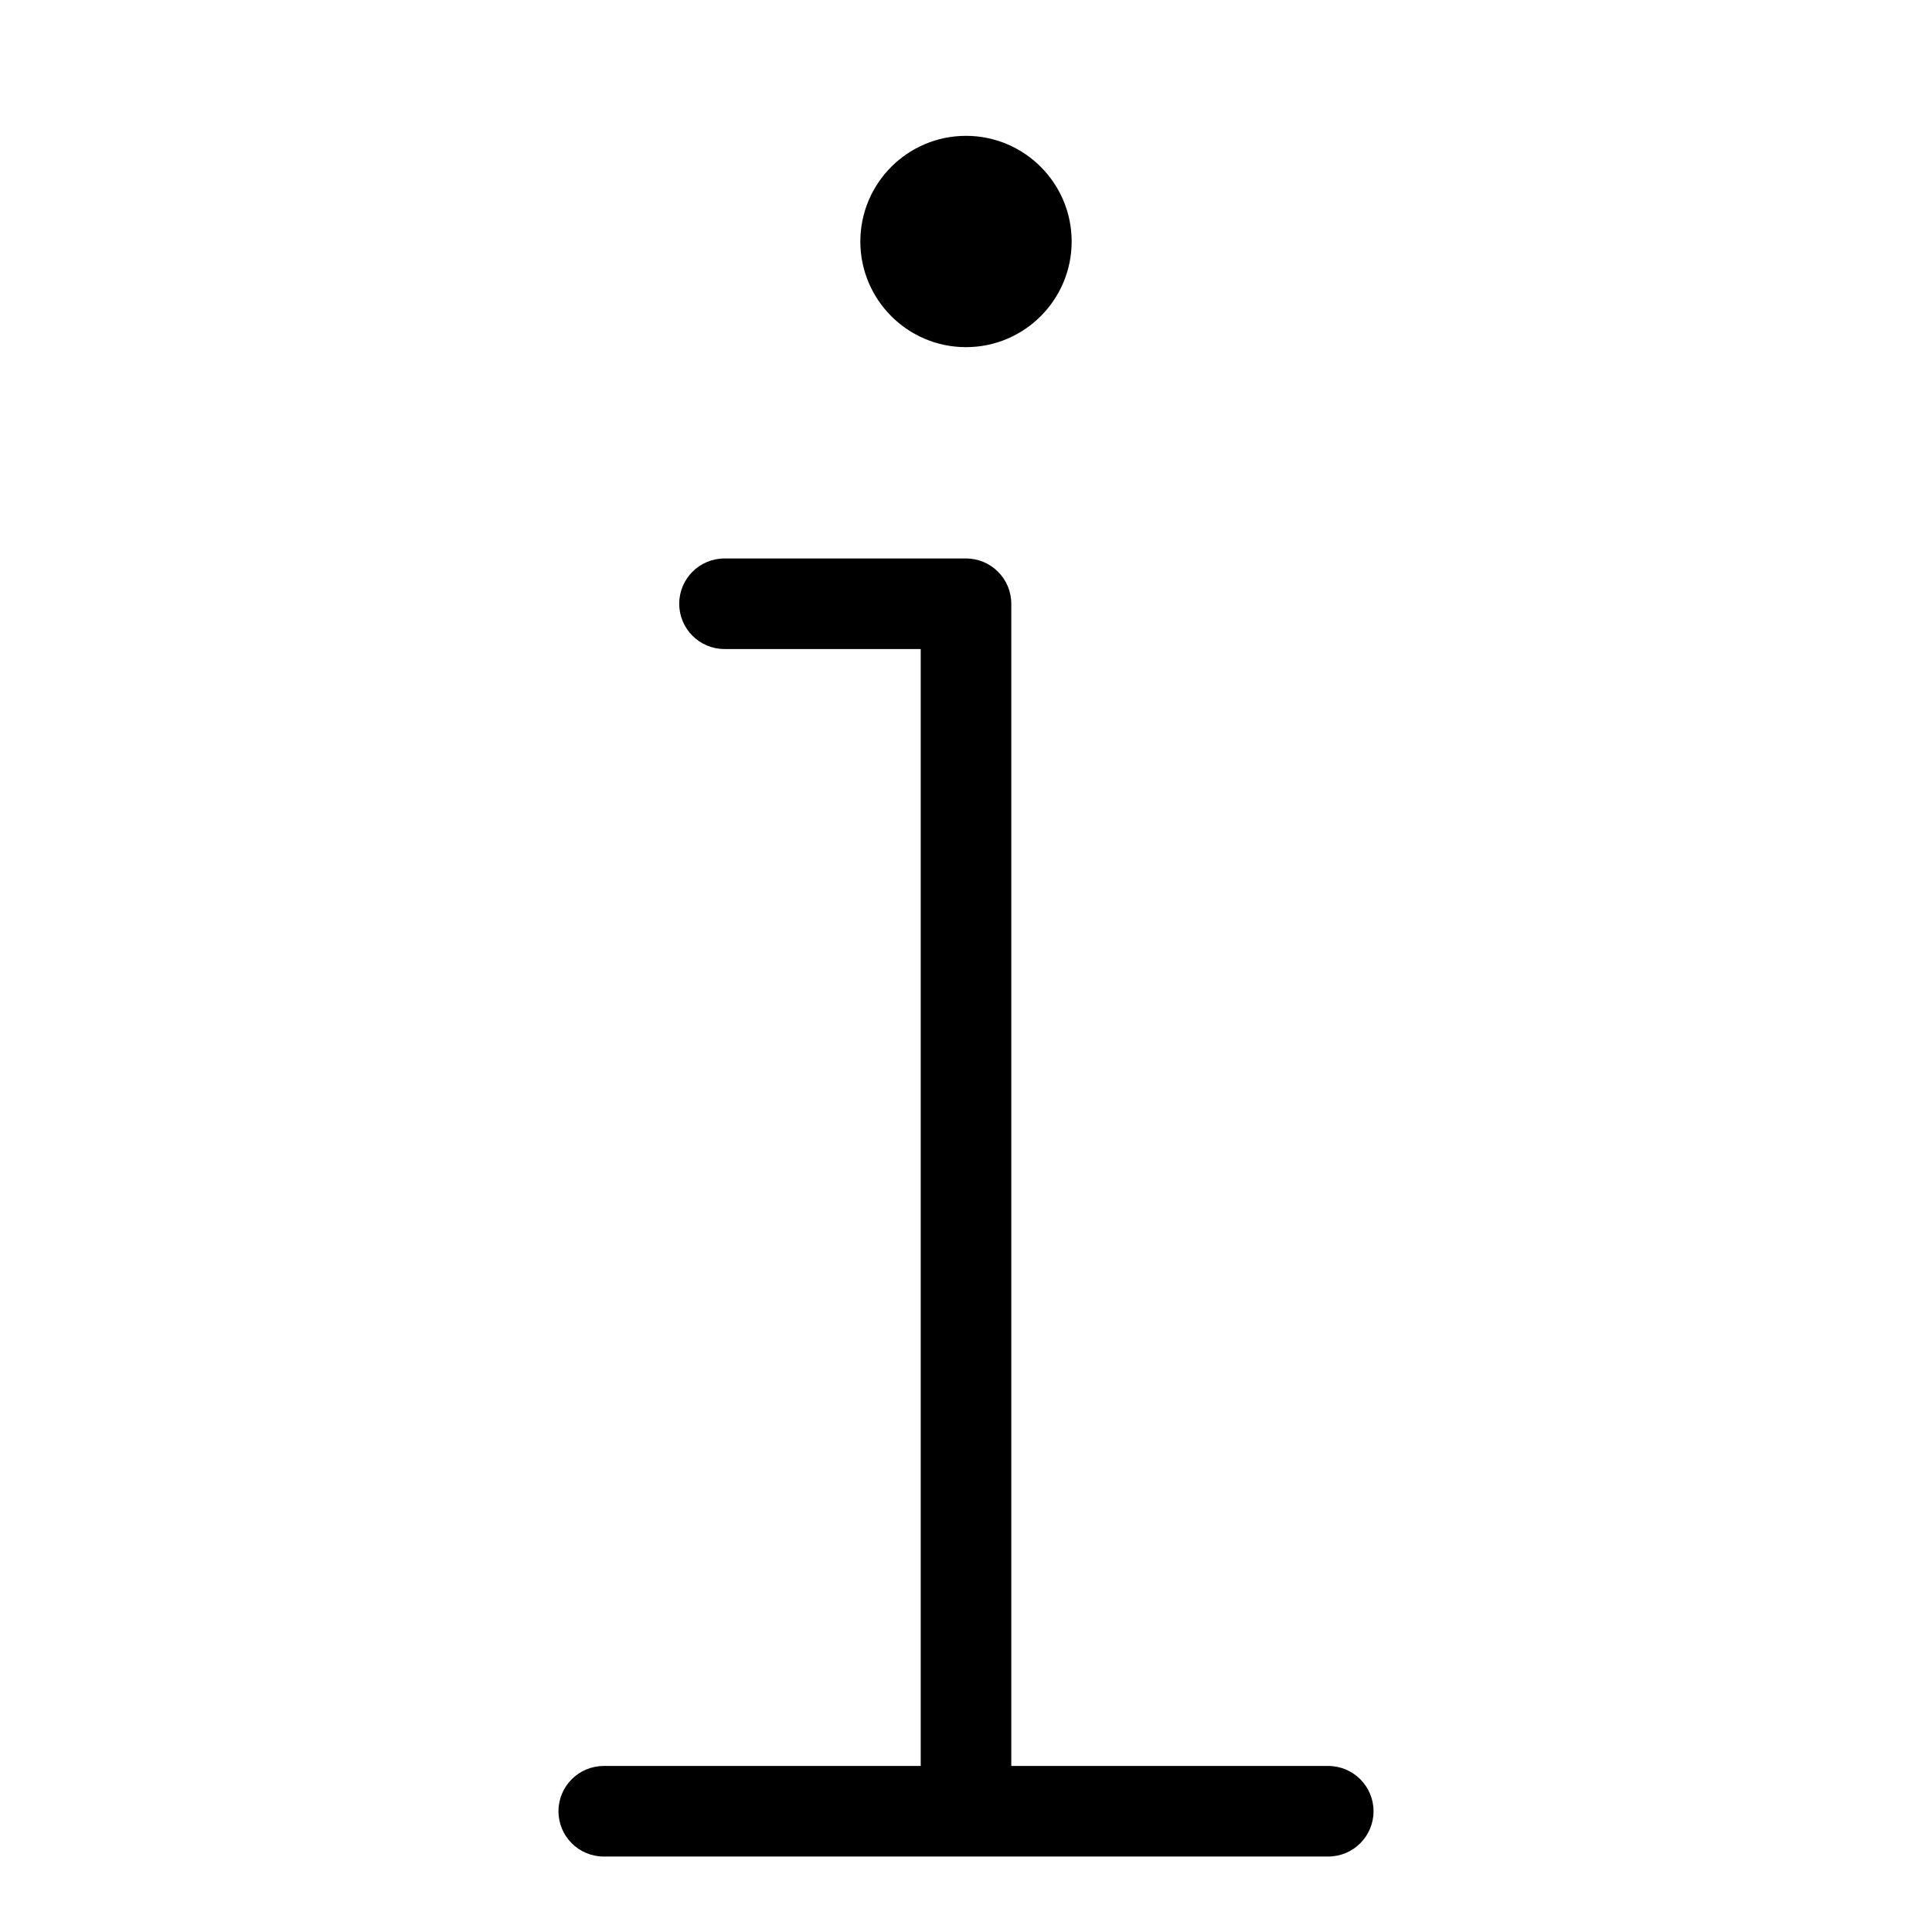
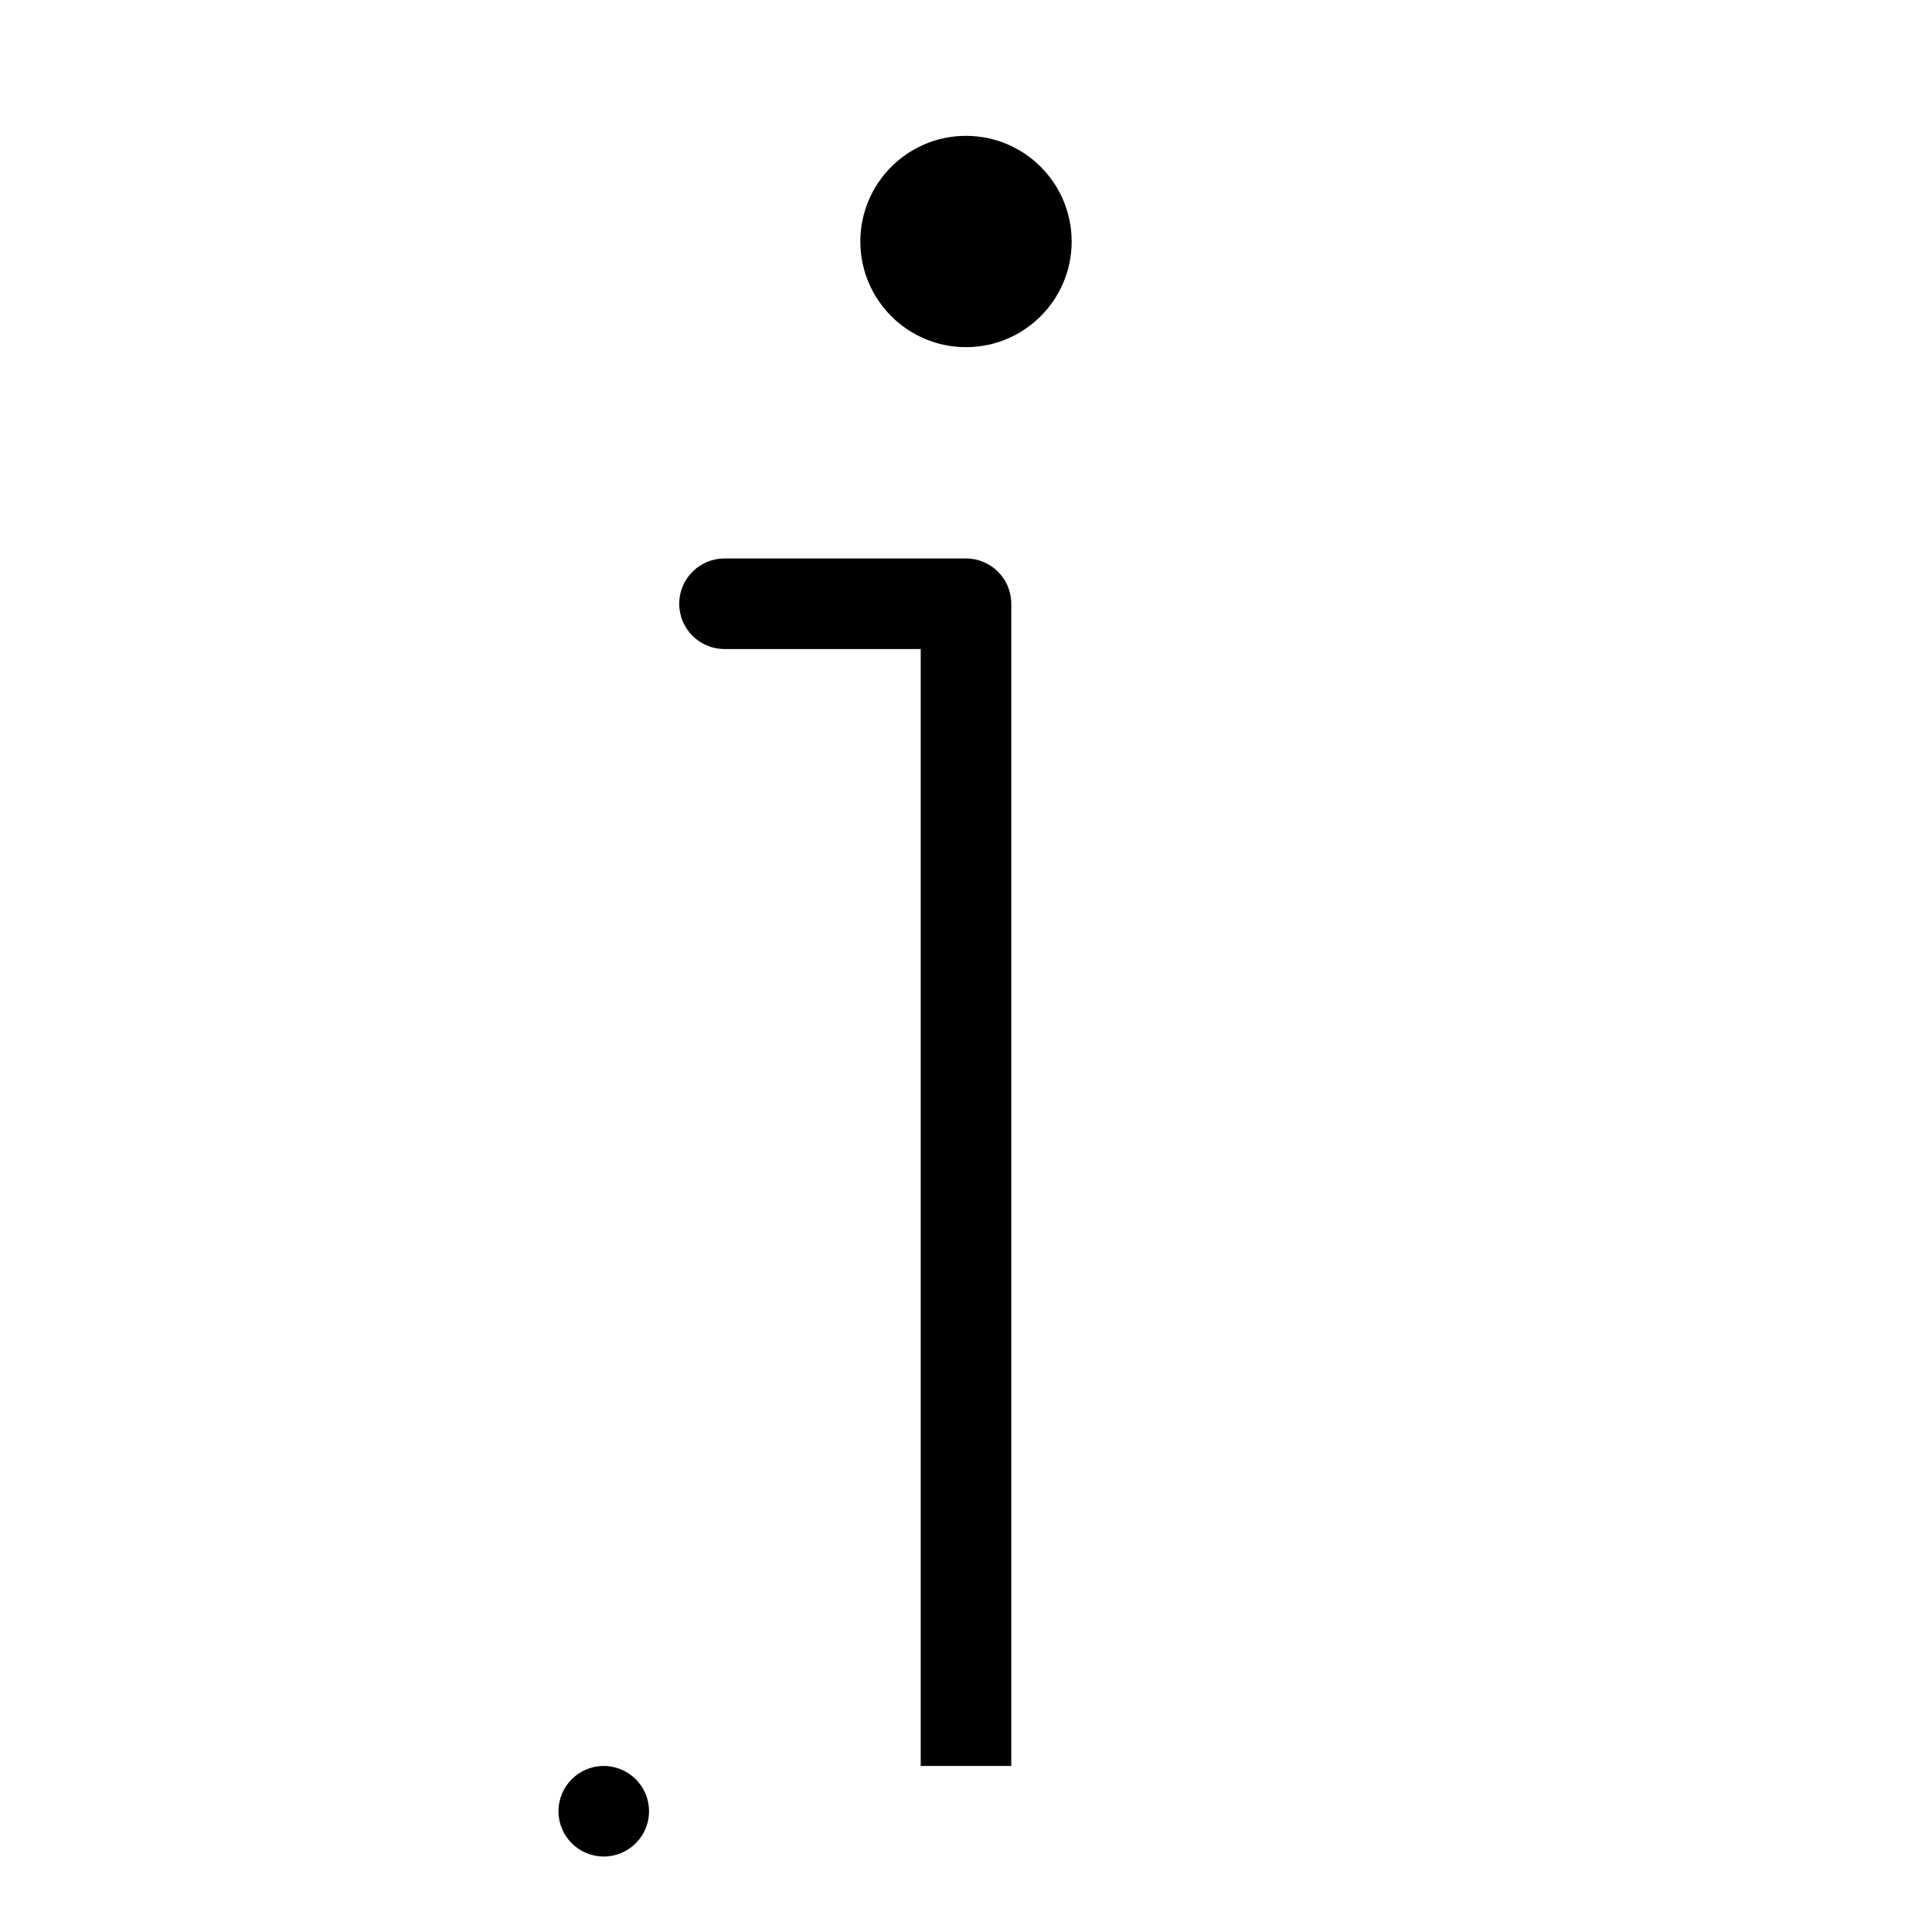
<svg xmlns="http://www.w3.org/2000/svg" fill="#000000" width="800px" height="800px" viewBox="0 0 32 32" version="1.1">
  <title>info</title>
-   <path d="M22 29.25h-5.25v-19.25c-0-0.414-0.336-0.75-0.75-0.75h-4c-0.414 0-0.75 0.336-0.75 0.75s0.336 0.75 0.75 0.75v0h3.25v18.5h-5.25c-0.414 0-0.75 0.336-0.75 0.75s0.336 0.75 0.75 0.75v0h12c0.414 0 0.75-0.336 0.75-0.75s-0.336-0.75-0.75-0.75v0zM17.75 4c0 0.966-0.784 1.75-1.75 1.75s-1.75-0.784-1.75-1.75c0-0.966 0.784-1.75 1.75-1.75s1.75 0.784 1.75 1.75z" />
+   <path d="M22 29.25h-5.25v-19.25c-0-0.414-0.336-0.75-0.75-0.75h-4c-0.414 0-0.75 0.336-0.75 0.75s0.336 0.75 0.75 0.75v0h3.25v18.5h-5.25c-0.414 0-0.75 0.336-0.75 0.75s0.336 0.75 0.75 0.75v0c0.414 0 0.75-0.336 0.75-0.75s-0.336-0.75-0.75-0.75v0zM17.75 4c0 0.966-0.784 1.75-1.75 1.75s-1.75-0.784-1.75-1.75c0-0.966 0.784-1.75 1.75-1.75s1.75 0.784 1.75 1.75z" />
</svg>